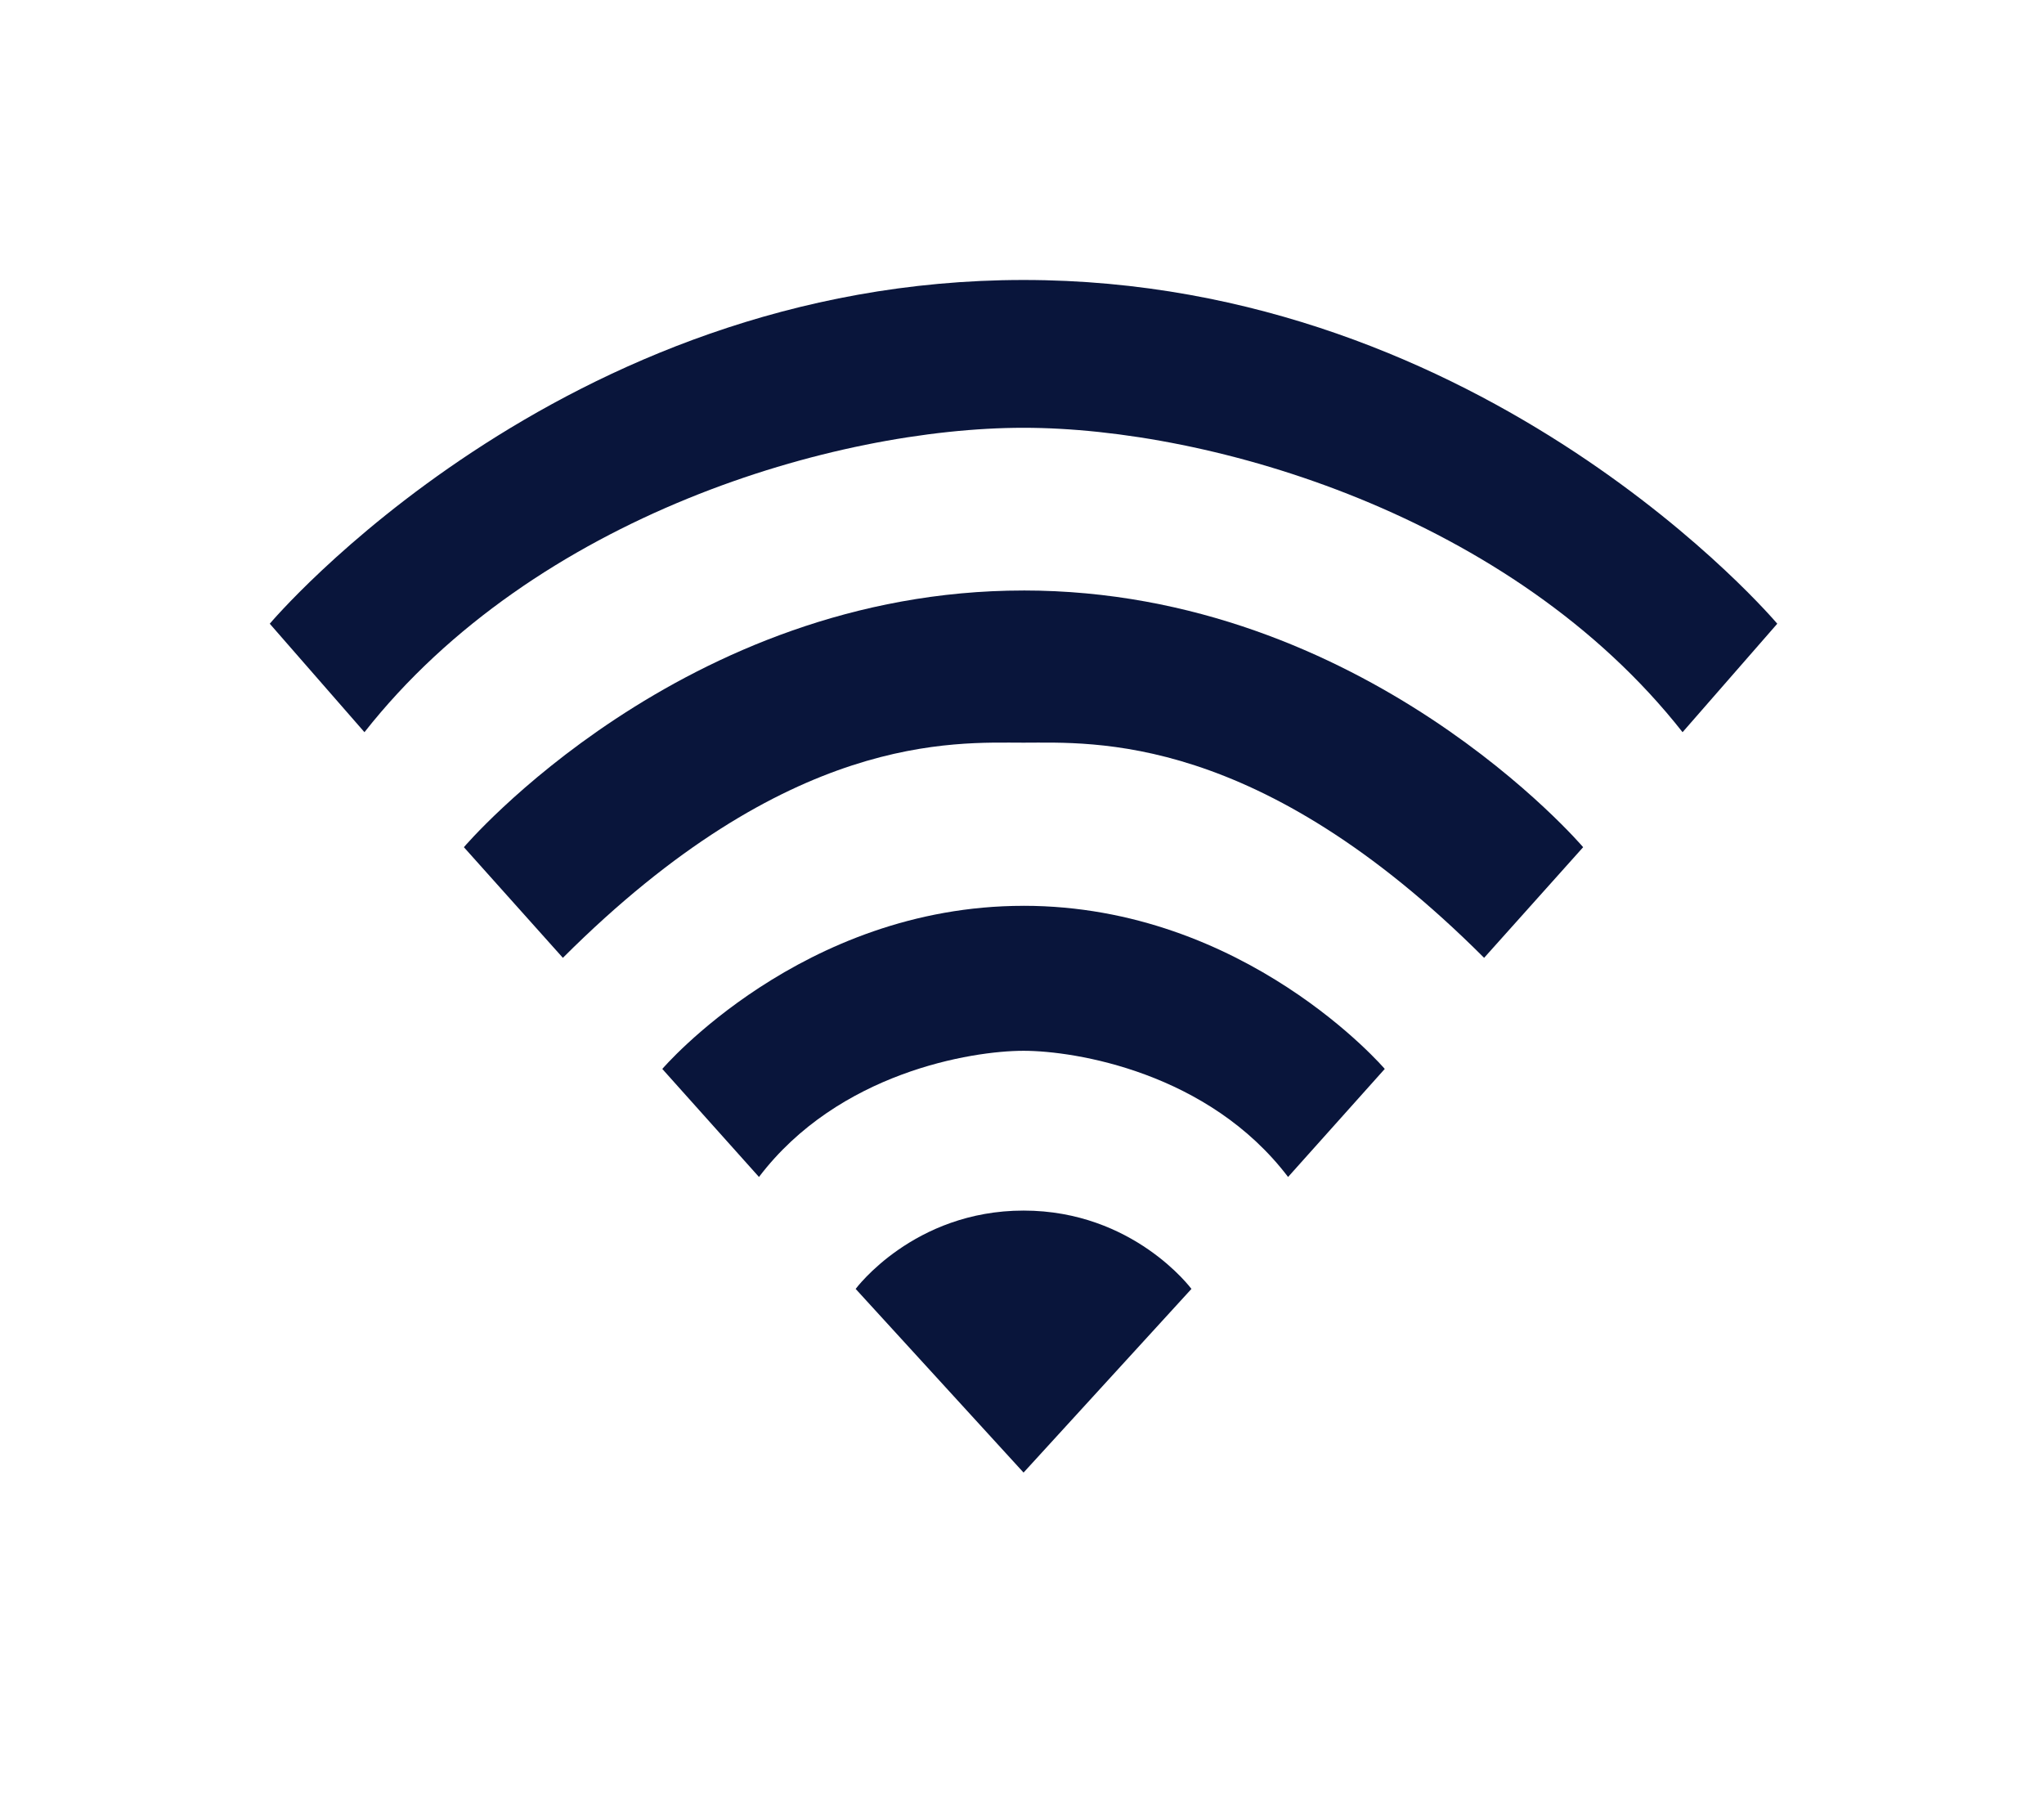
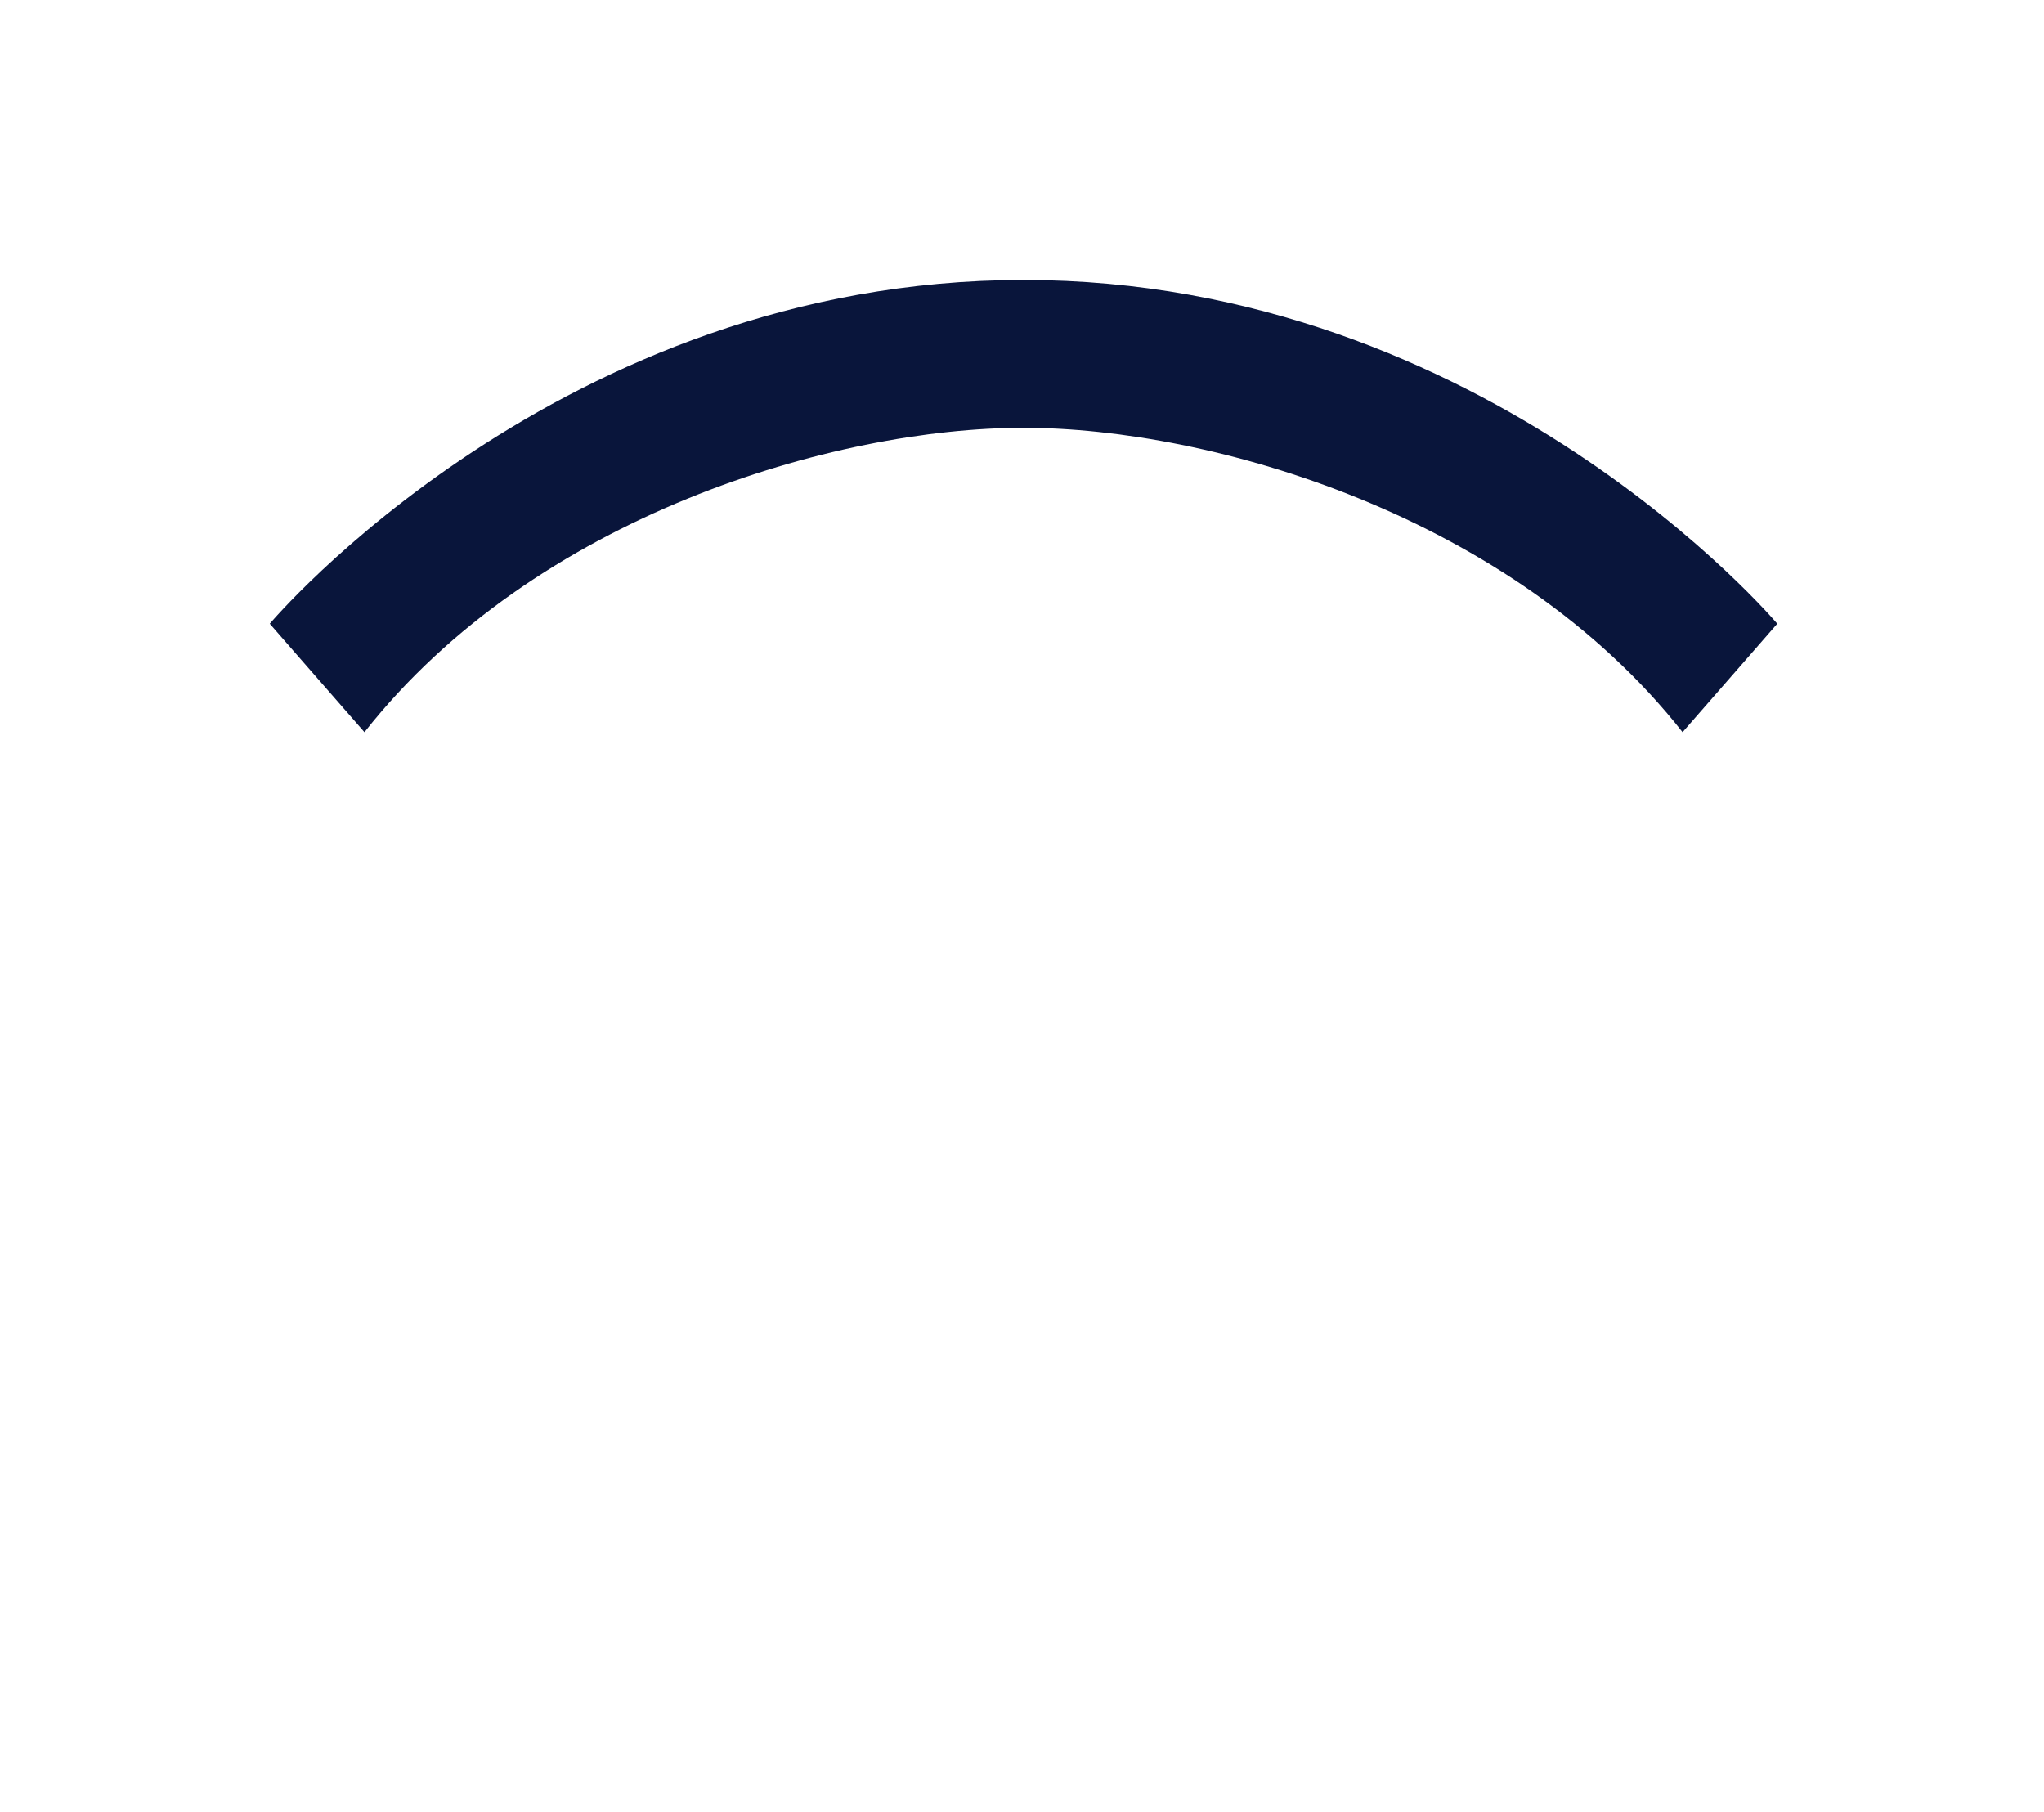
<svg xmlns="http://www.w3.org/2000/svg" width="97" height="86" fill="none">
-   <path fill="#09153B" d="M48.574 57.443c5.22 0 7.967 3.717 7.967 3.717l-7.967 8.715-7.968-8.715s2.747-3.717 7.968-3.717M48.573 42.981c10.53 0 17.142 7.74 17.142 7.74l-4.588 5.127c-3.77-4.96-10.09-5.987-12.555-5.987s-8.785 1.027-12.554 5.987l-4.588-5.126s6.612-7.74 17.143-7.74" />
-   <path fill="#09153B" d="M48.571 28.019C64.766 28.019 75.13 40.2 75.13 40.2l-4.7 5.25C59.697 34.722 51.878 35.24 48.572 35.24c-3.305 0-11.125-.519-21.86 10.21l-4.698-5.25S32.376 28.02 48.57 28.02" />
  <path fill="#09153B" d="M48.572 13.285c22.027 0 35.77 16.311 35.77 16.311l-4.494 5.147c-8.097-10.294-22.361-14.444-31.276-14.444s-23.178 4.15-31.276 14.444l-4.494-5.147s13.743-16.311 35.77-16.311" />
</svg>